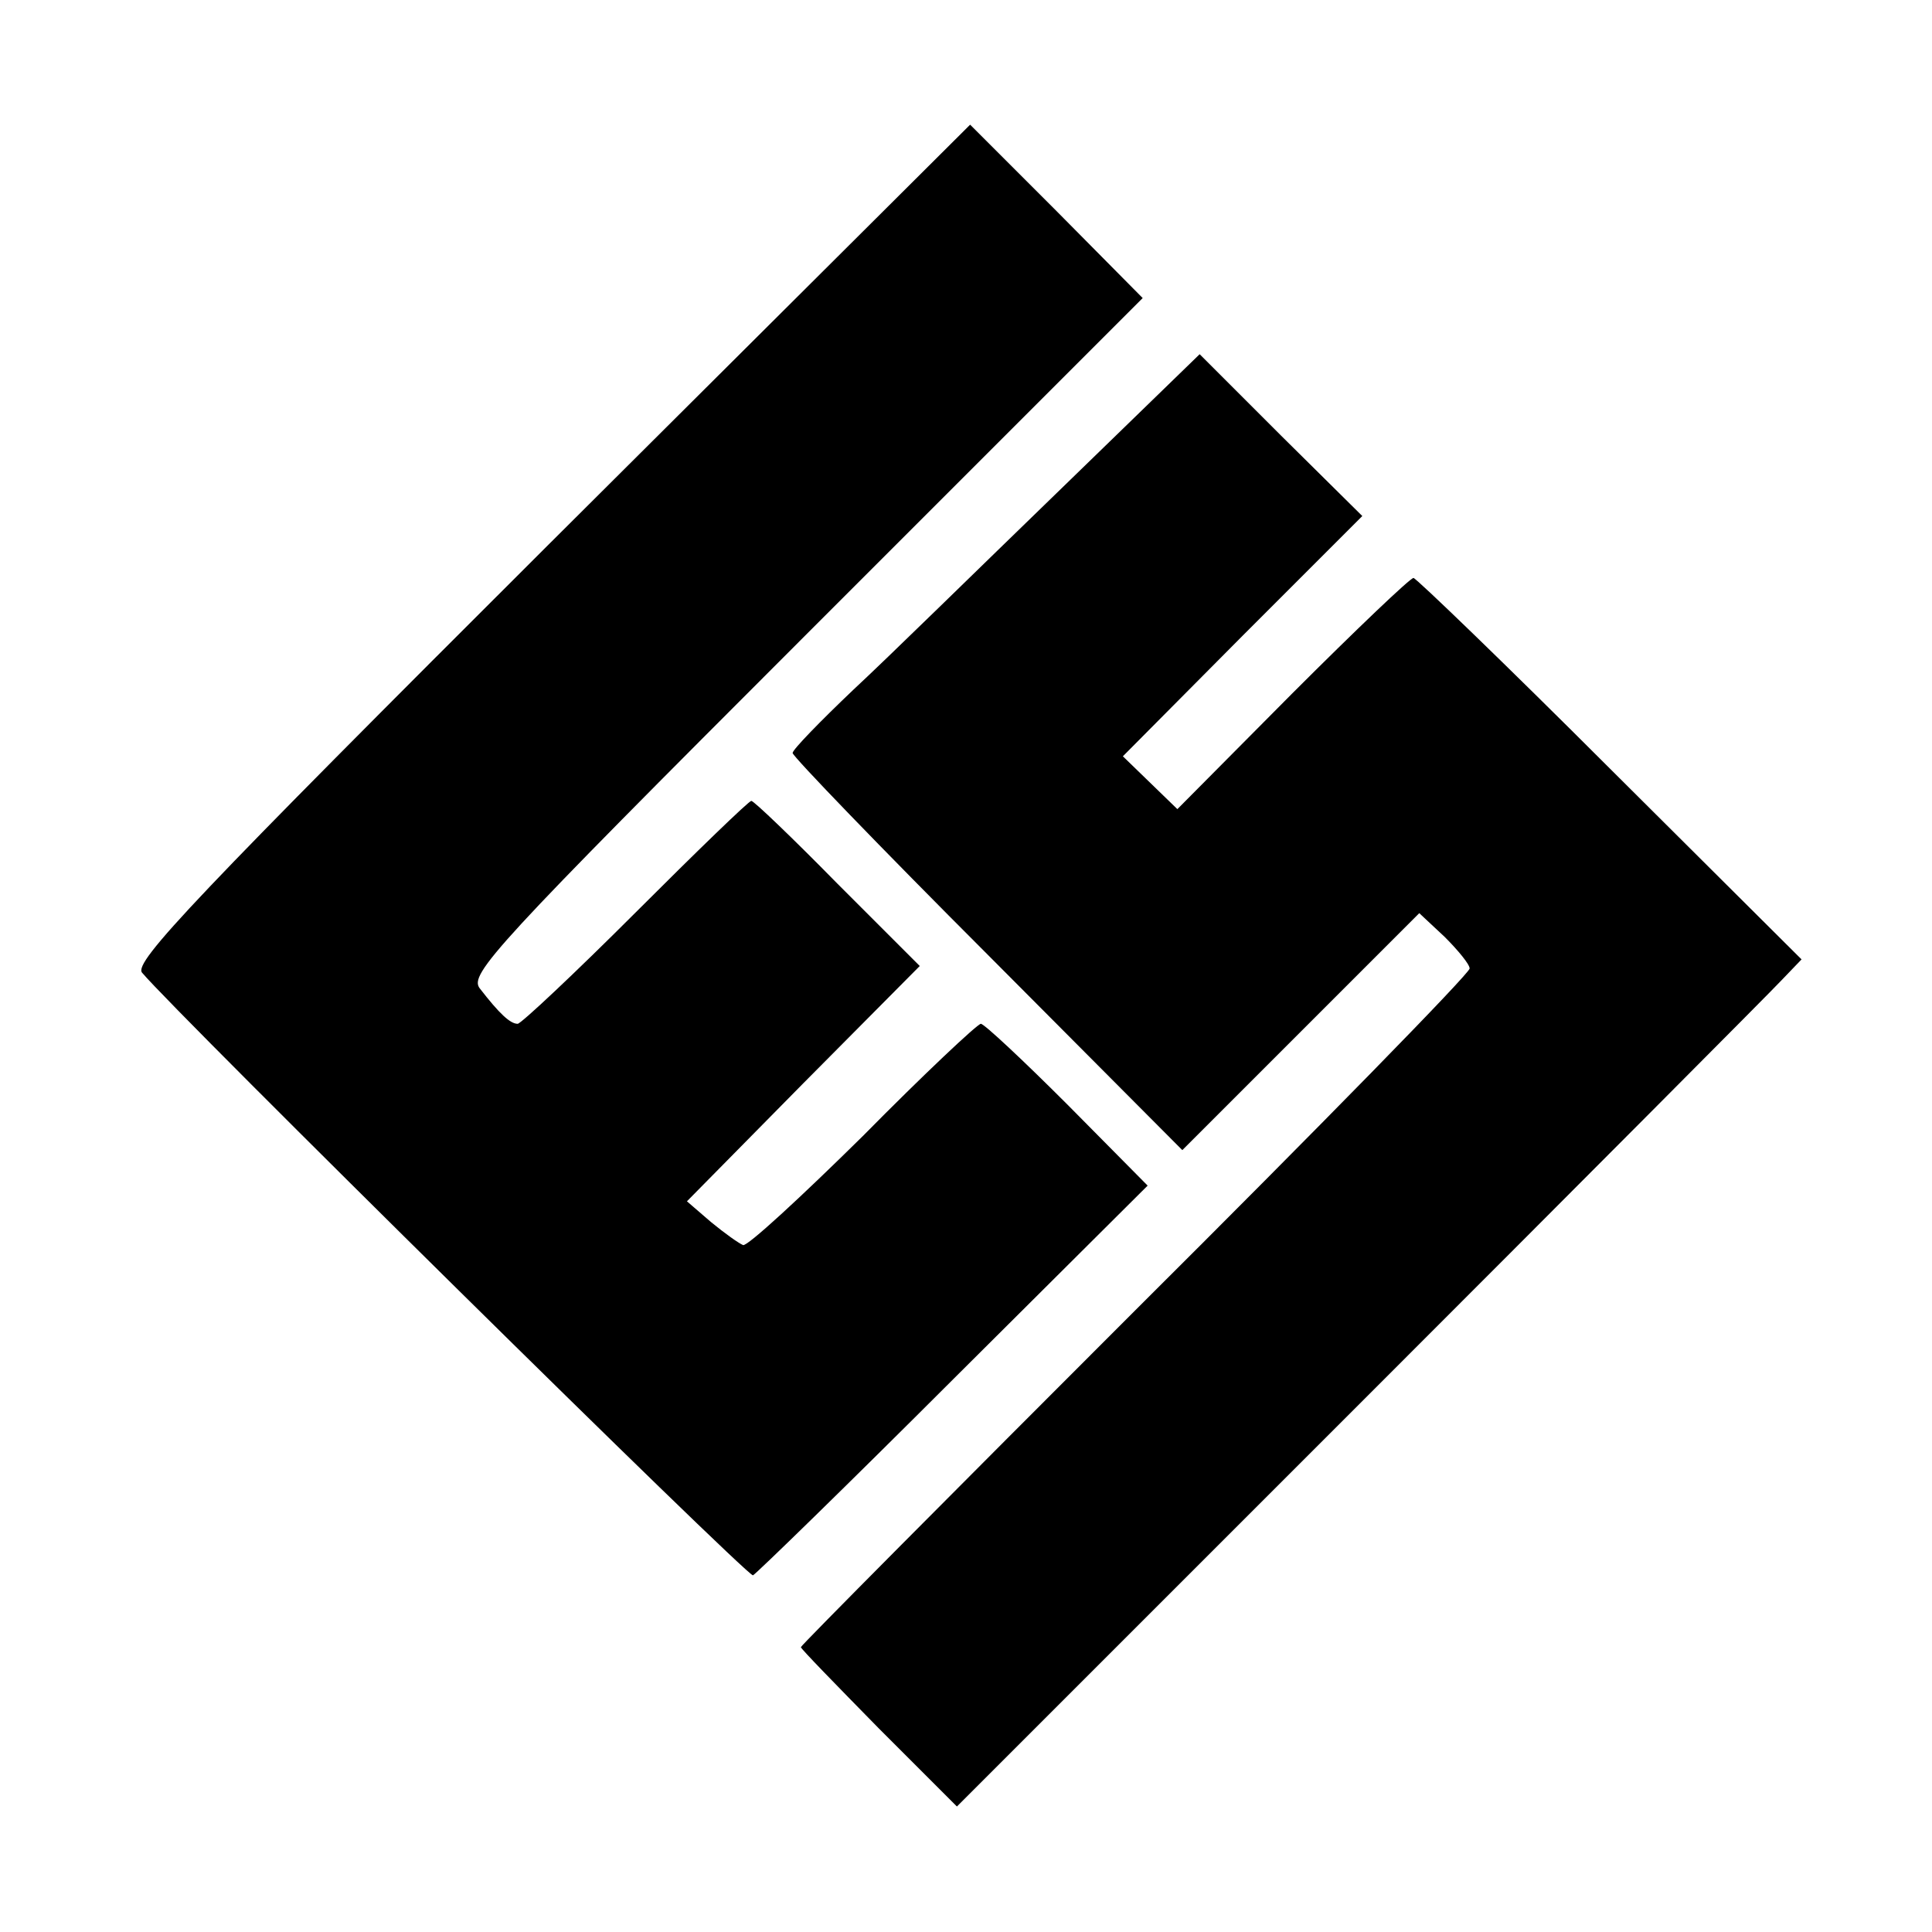
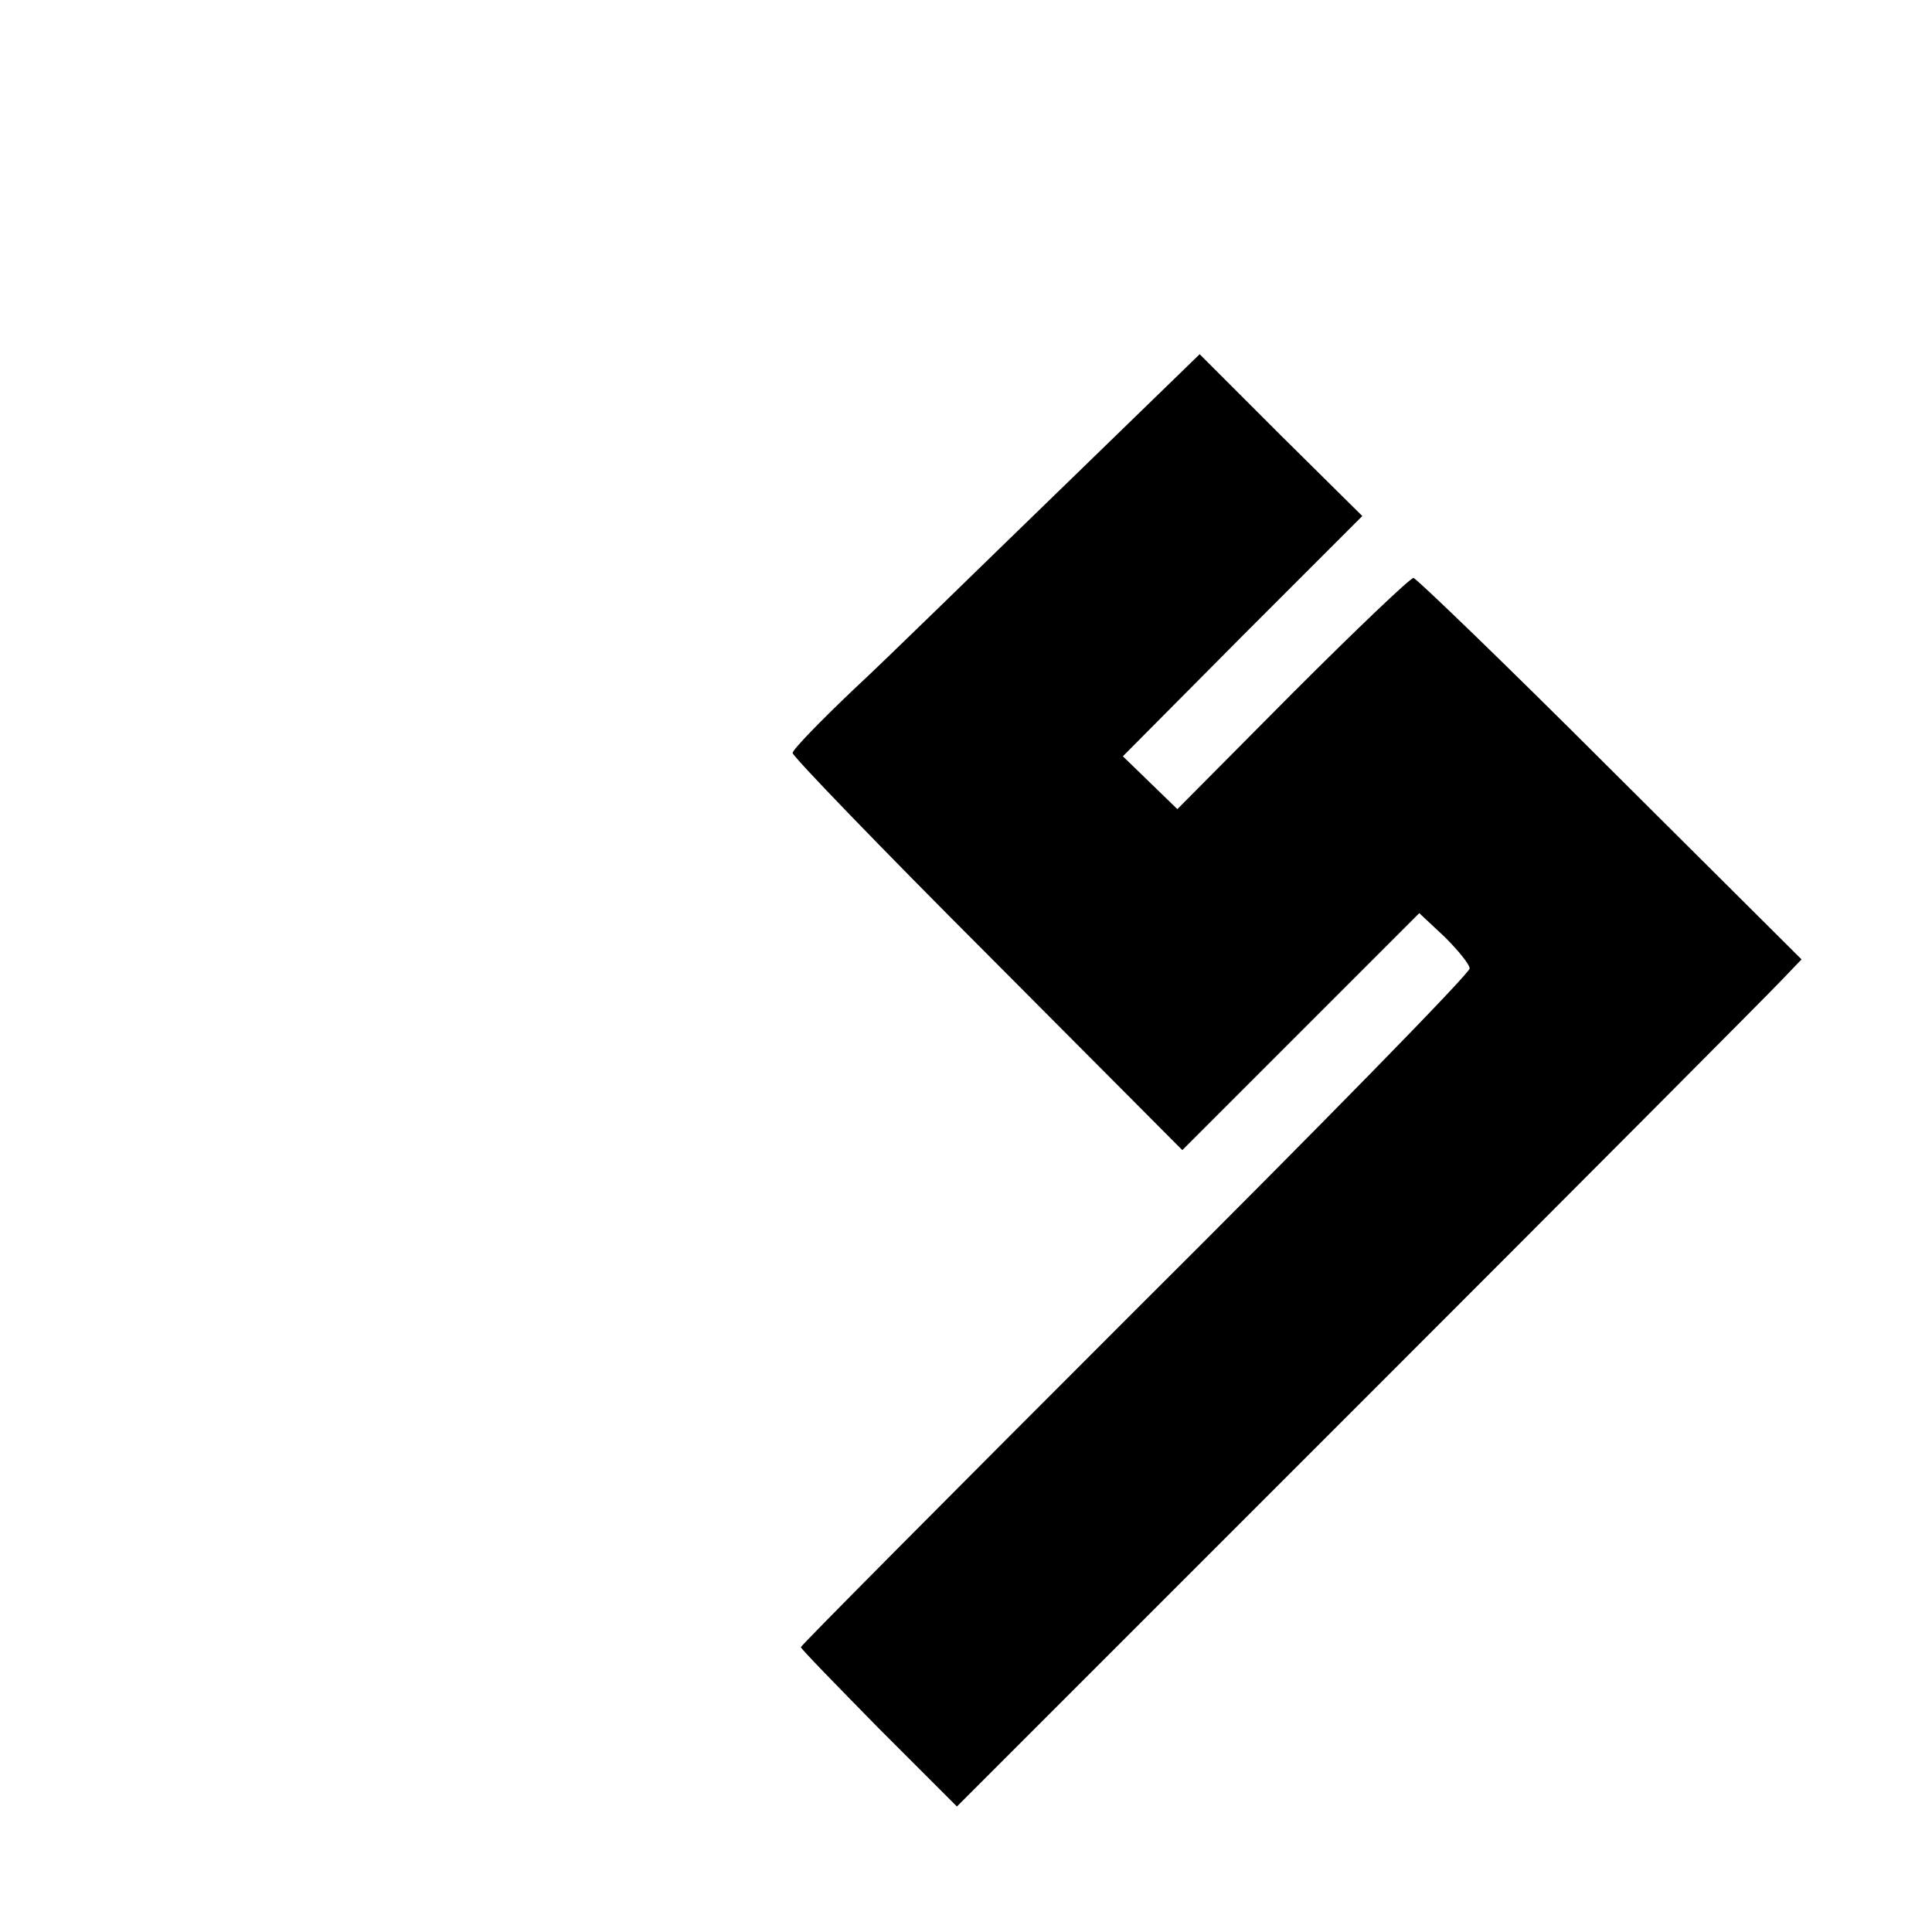
<svg xmlns="http://www.w3.org/2000/svg" version="1.0" width="234pt" height="234pt" viewBox="0 0 234 234" preserveAspectRatio="xMidYMid meet">
  <g transform="translate(0,234) scale(0.1,-0.1)" fill="#000000" stroke="none">
-     <path d="M667 1683 c-431 -430 -505 -508 -495 -521 42 -50 733 -732 740 -730 4 2 114 109 243 238 l235 234 -97 98 c-54 54 -101 98 -105 98 -4 0 -69 -61 -143 -136 -75 -74 -140 -134 -145 -132 -5 2 -22 14 -39 28 l-29 25 141 143 141 142 -100 100 c-54 55 -101 100 -104 100 -3 0 -66 -61 -140 -135 -74 -74 -139 -135 -143 -135 -9 0 -22 12 -46 43 -13 17 18 51 394 427 l409 409 -104 105 -105 105 -508 -506z" />
    <path d="M1280 1743 c-95 -92 -205 -200 -246 -238 -41 -39 -74 -73 -74 -77 0 -4 106 -114 236 -244 l236 -237 144 144 143 143 31 -29 c16 -16 30 -33 30 -38 0 -6 -182 -192 -405 -414 -223 -223 -405 -406 -405 -408 0 -2 43 -46 94 -98 l95 -95 488 488 c268 268 498 499 511 513 l24 25 -232 231 c-127 127 -235 231 -238 231 -4 0 -70 -63 -147 -140 l-139 -140 -33 32 -33 32 145 146 145 145 -99 98 -98 98 -173 -168z" />
  </g>
</svg>